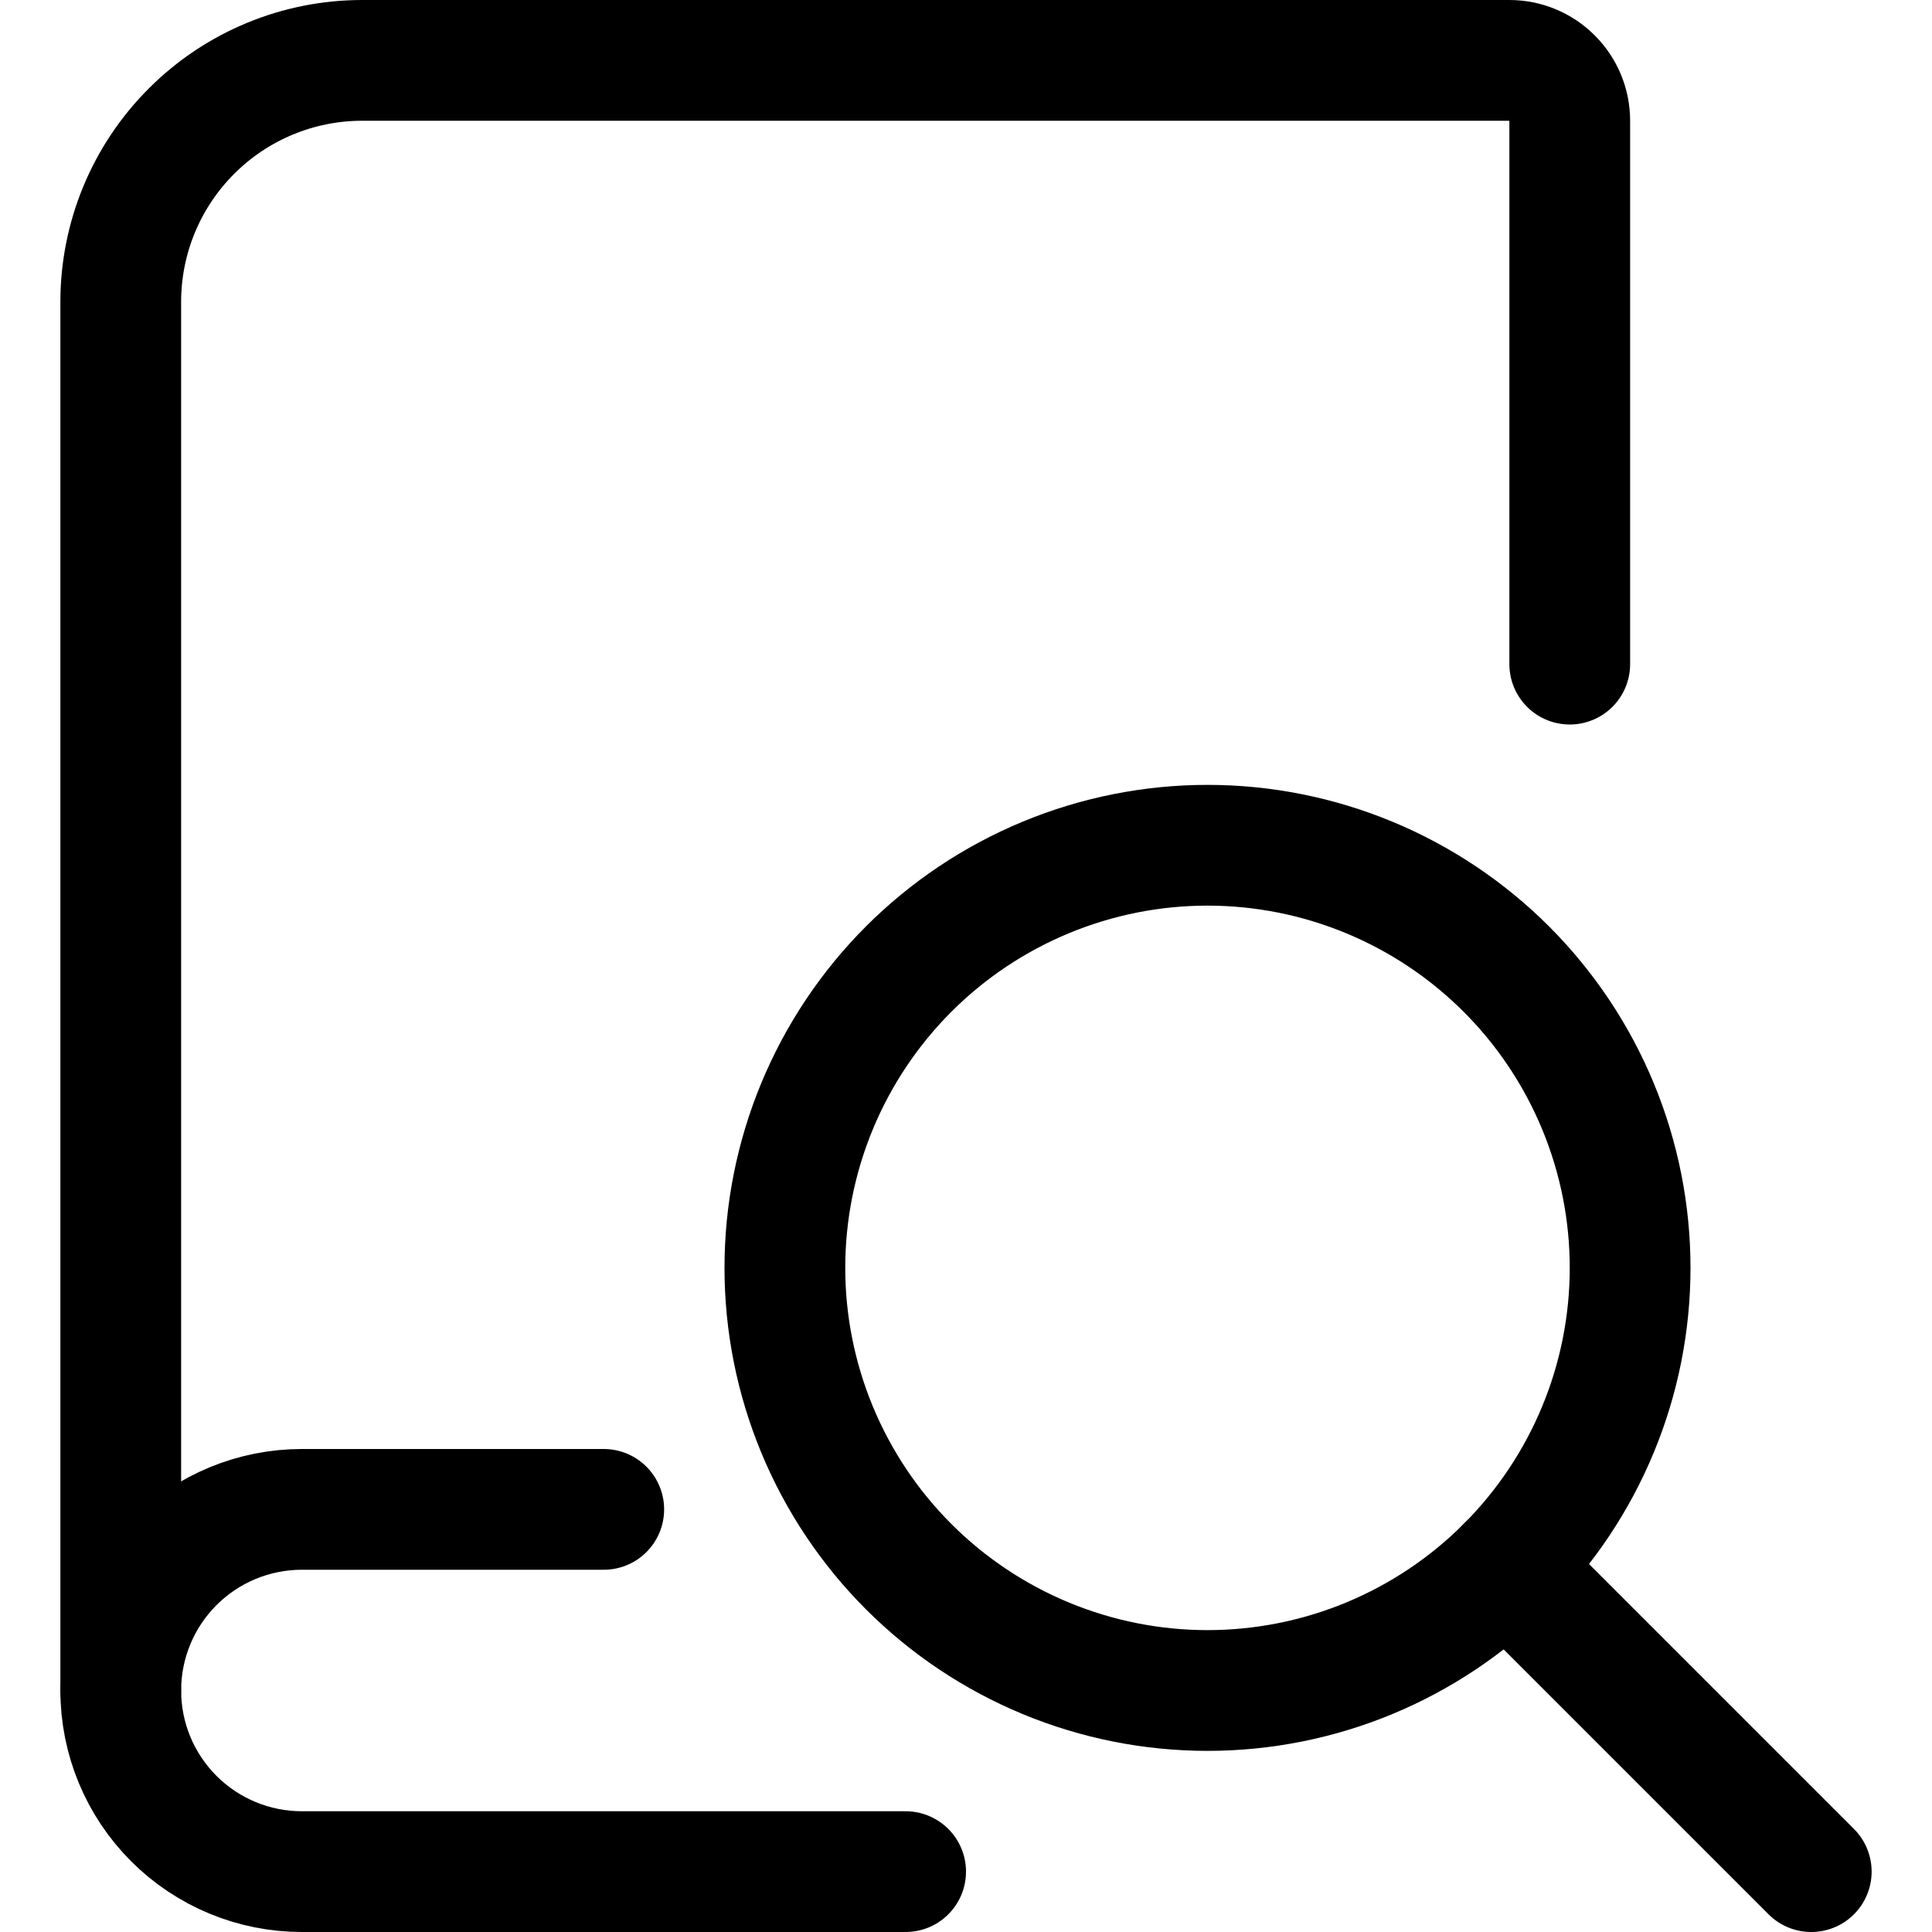
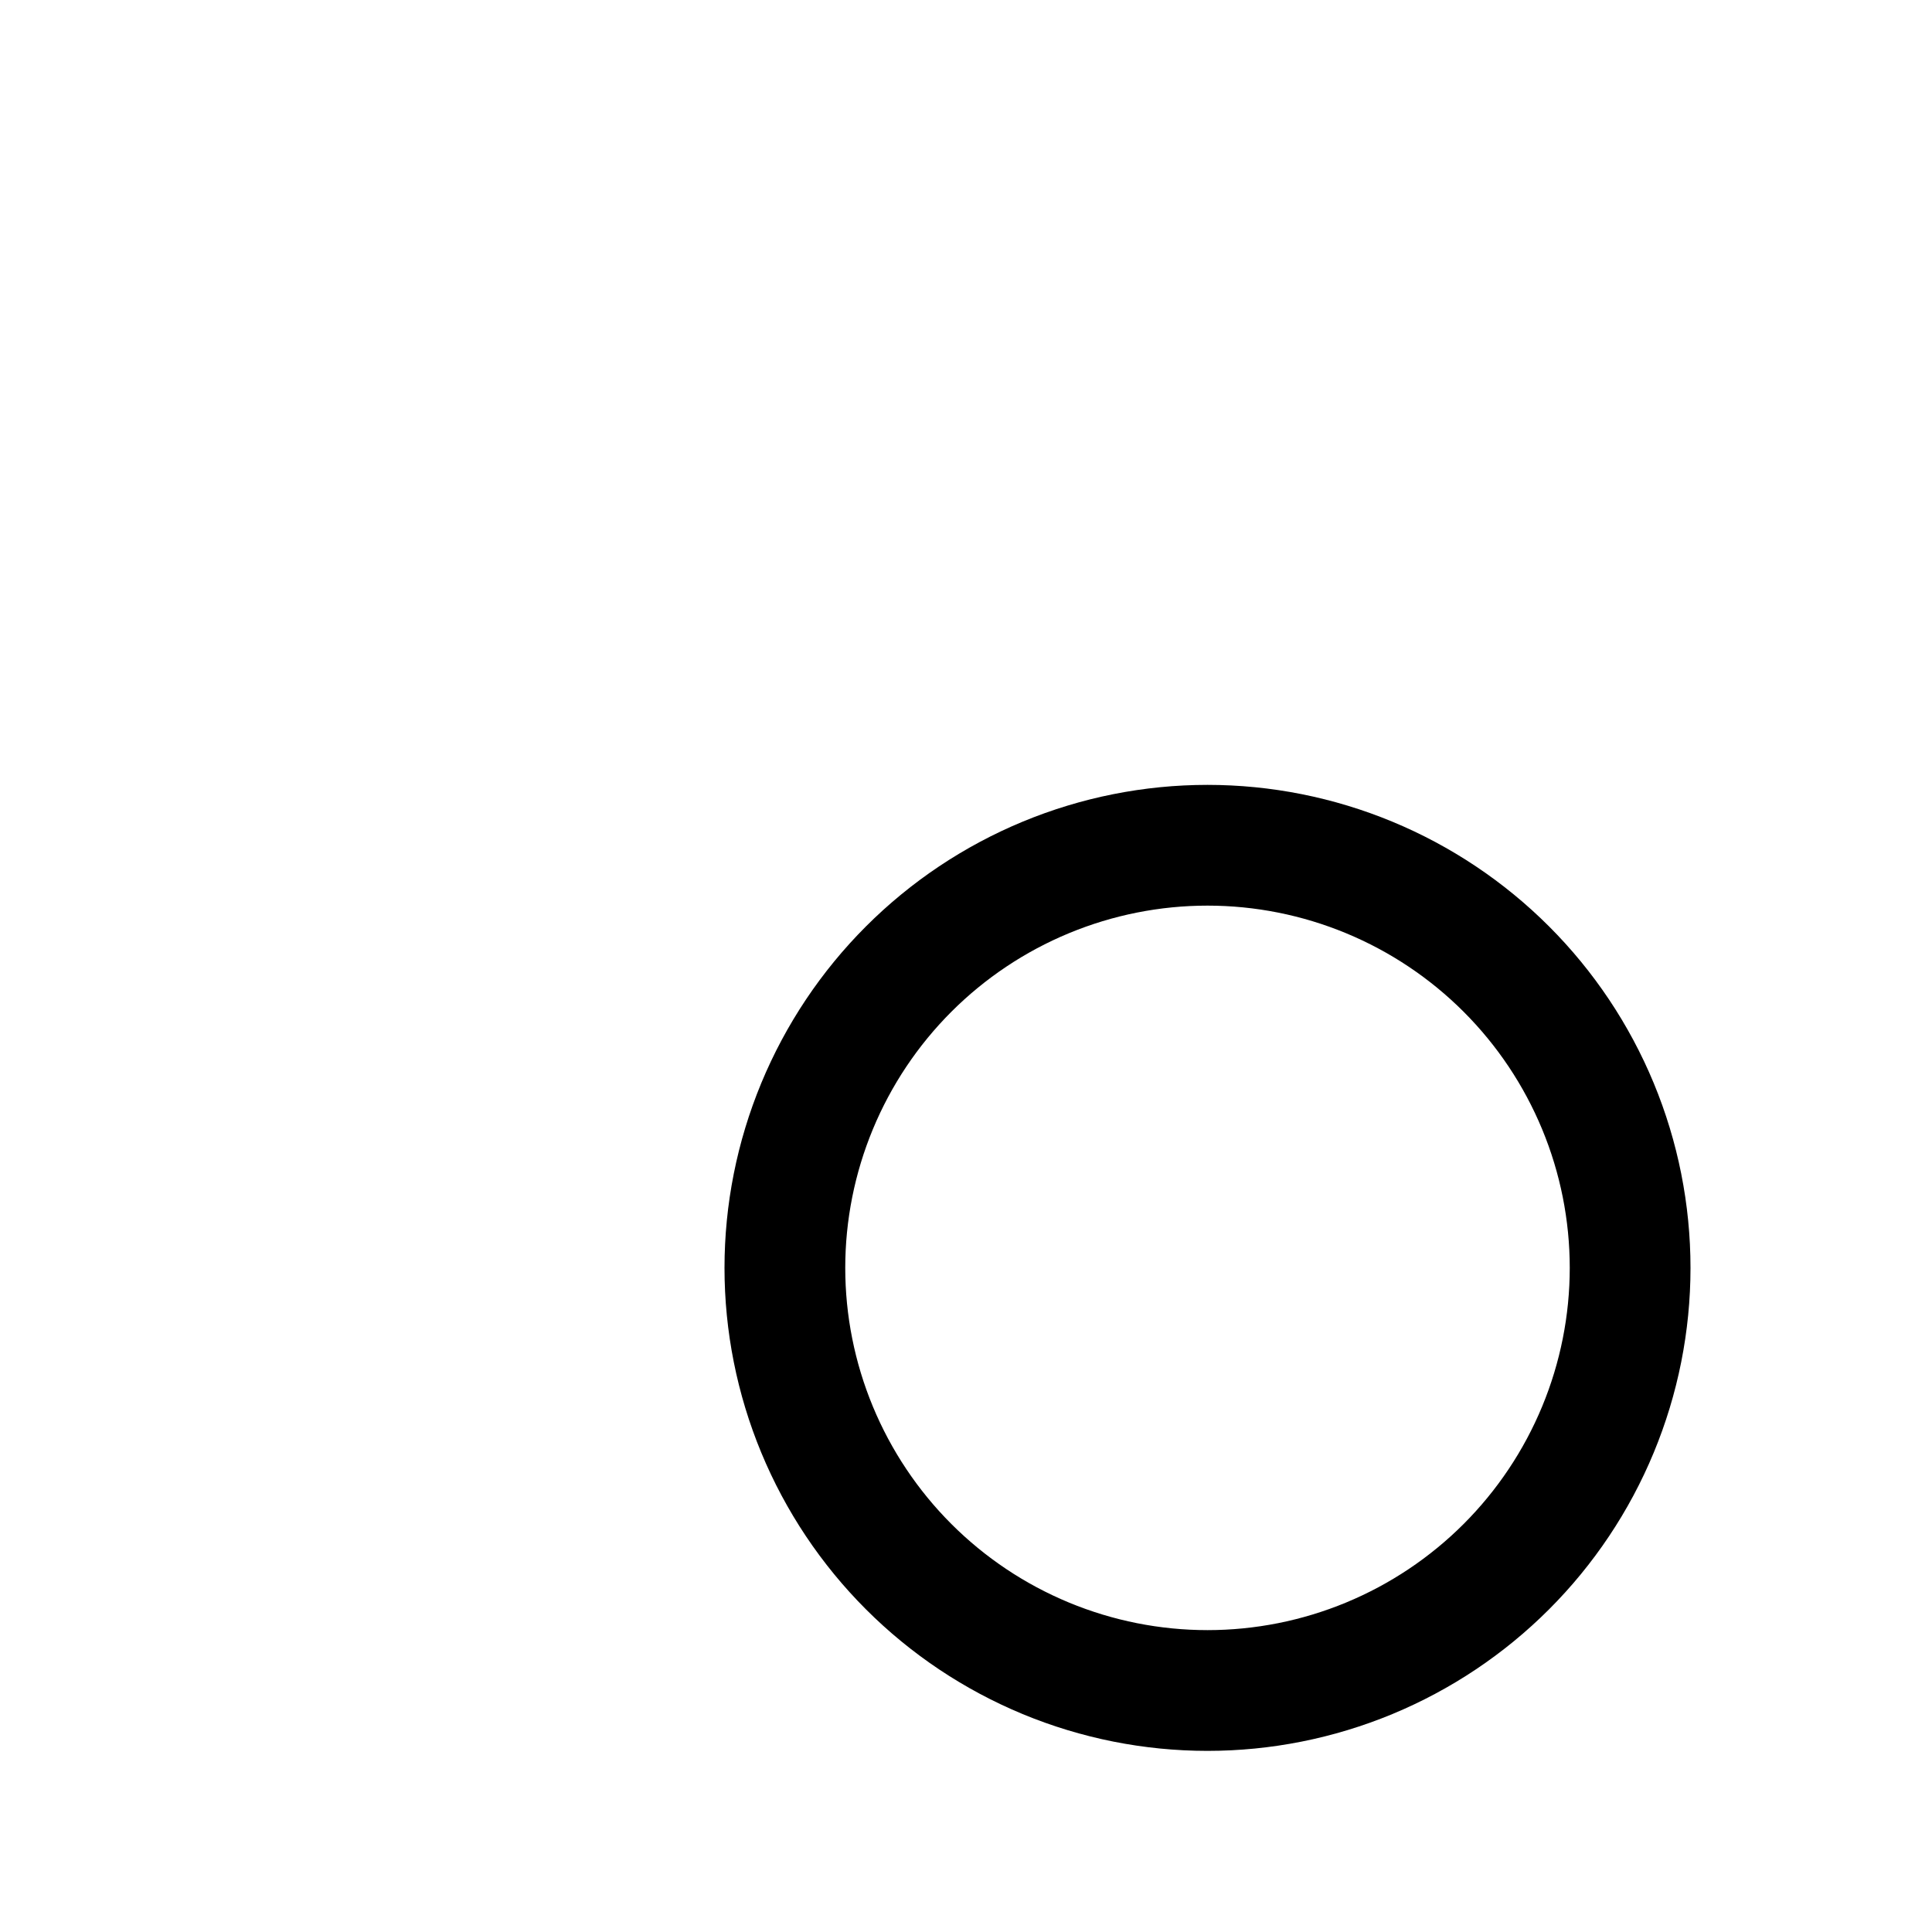
<svg xmlns="http://www.w3.org/2000/svg" fill="none" viewBox="0 0 24 24" id="Book-Search--Streamline-Ultimate">
  <desc>Book Search Streamline Icon: https://streamlinehq.com</desc>
-   <path stroke="#000000" stroke-linecap="round" stroke-linejoin="round" d="M11.25 23.25h-7.5c-0.597 0 -1.169 -0.237 -1.591 -0.659C1.737 22.169 1.5 21.597 1.5 21" stroke-width="1.5" />
-   <path stroke="#000000" stroke-linecap="round" stroke-linejoin="round" d="M19.5 8.25V1.5c0 -0.199 -0.079 -0.39 -0.22 -0.53C19.14 0.829 18.949 0.75 18.75 0.75H4.5c-0.796 0 -1.559 0.316 -2.121 0.879C1.816 2.191 1.5 2.954 1.5 3.75V21c0 -0.597 0.237 -1.169 0.659 -1.591 0.422 -0.422 0.994 -0.659 1.591 -0.659H7.5" stroke-width="1.5" />
  <path stroke="#000000" stroke-linecap="round" stroke-linejoin="round" d="M9.75 15.75c0 0.689 0.136 1.372 0.4 2.009 0.264 0.637 0.651 1.216 1.138 1.703 0.487 0.487 1.066 0.874 1.703 1.138 0.637 0.264 1.32 0.4 2.009 0.4s1.372 -0.136 2.009 -0.4c0.637 -0.264 1.216 -0.651 1.703 -1.138 0.487 -0.487 0.874 -1.066 1.138 -1.703 0.264 -0.637 0.4 -1.32 0.4 -2.009s-0.136 -1.372 -0.4 -2.009c-0.264 -0.637 -0.651 -1.216 -1.138 -1.703 -0.487 -0.487 -1.066 -0.874 -1.703 -1.138 -0.637 -0.264 -1.32 -0.4 -2.009 -0.4s-1.372 0.136 -2.009 0.4c-0.637 0.264 -1.216 0.651 -1.703 1.138 -0.487 0.487 -0.874 1.066 -1.138 1.703 -0.264 0.637 -0.4 1.32 -0.4 2.009Z" stroke-width="1.5" />
-   <path stroke="#000000" stroke-linecap="round" stroke-linejoin="round" d="m22.5 23.25 -3.788 -3.788" stroke-width="1.5" />
</svg>